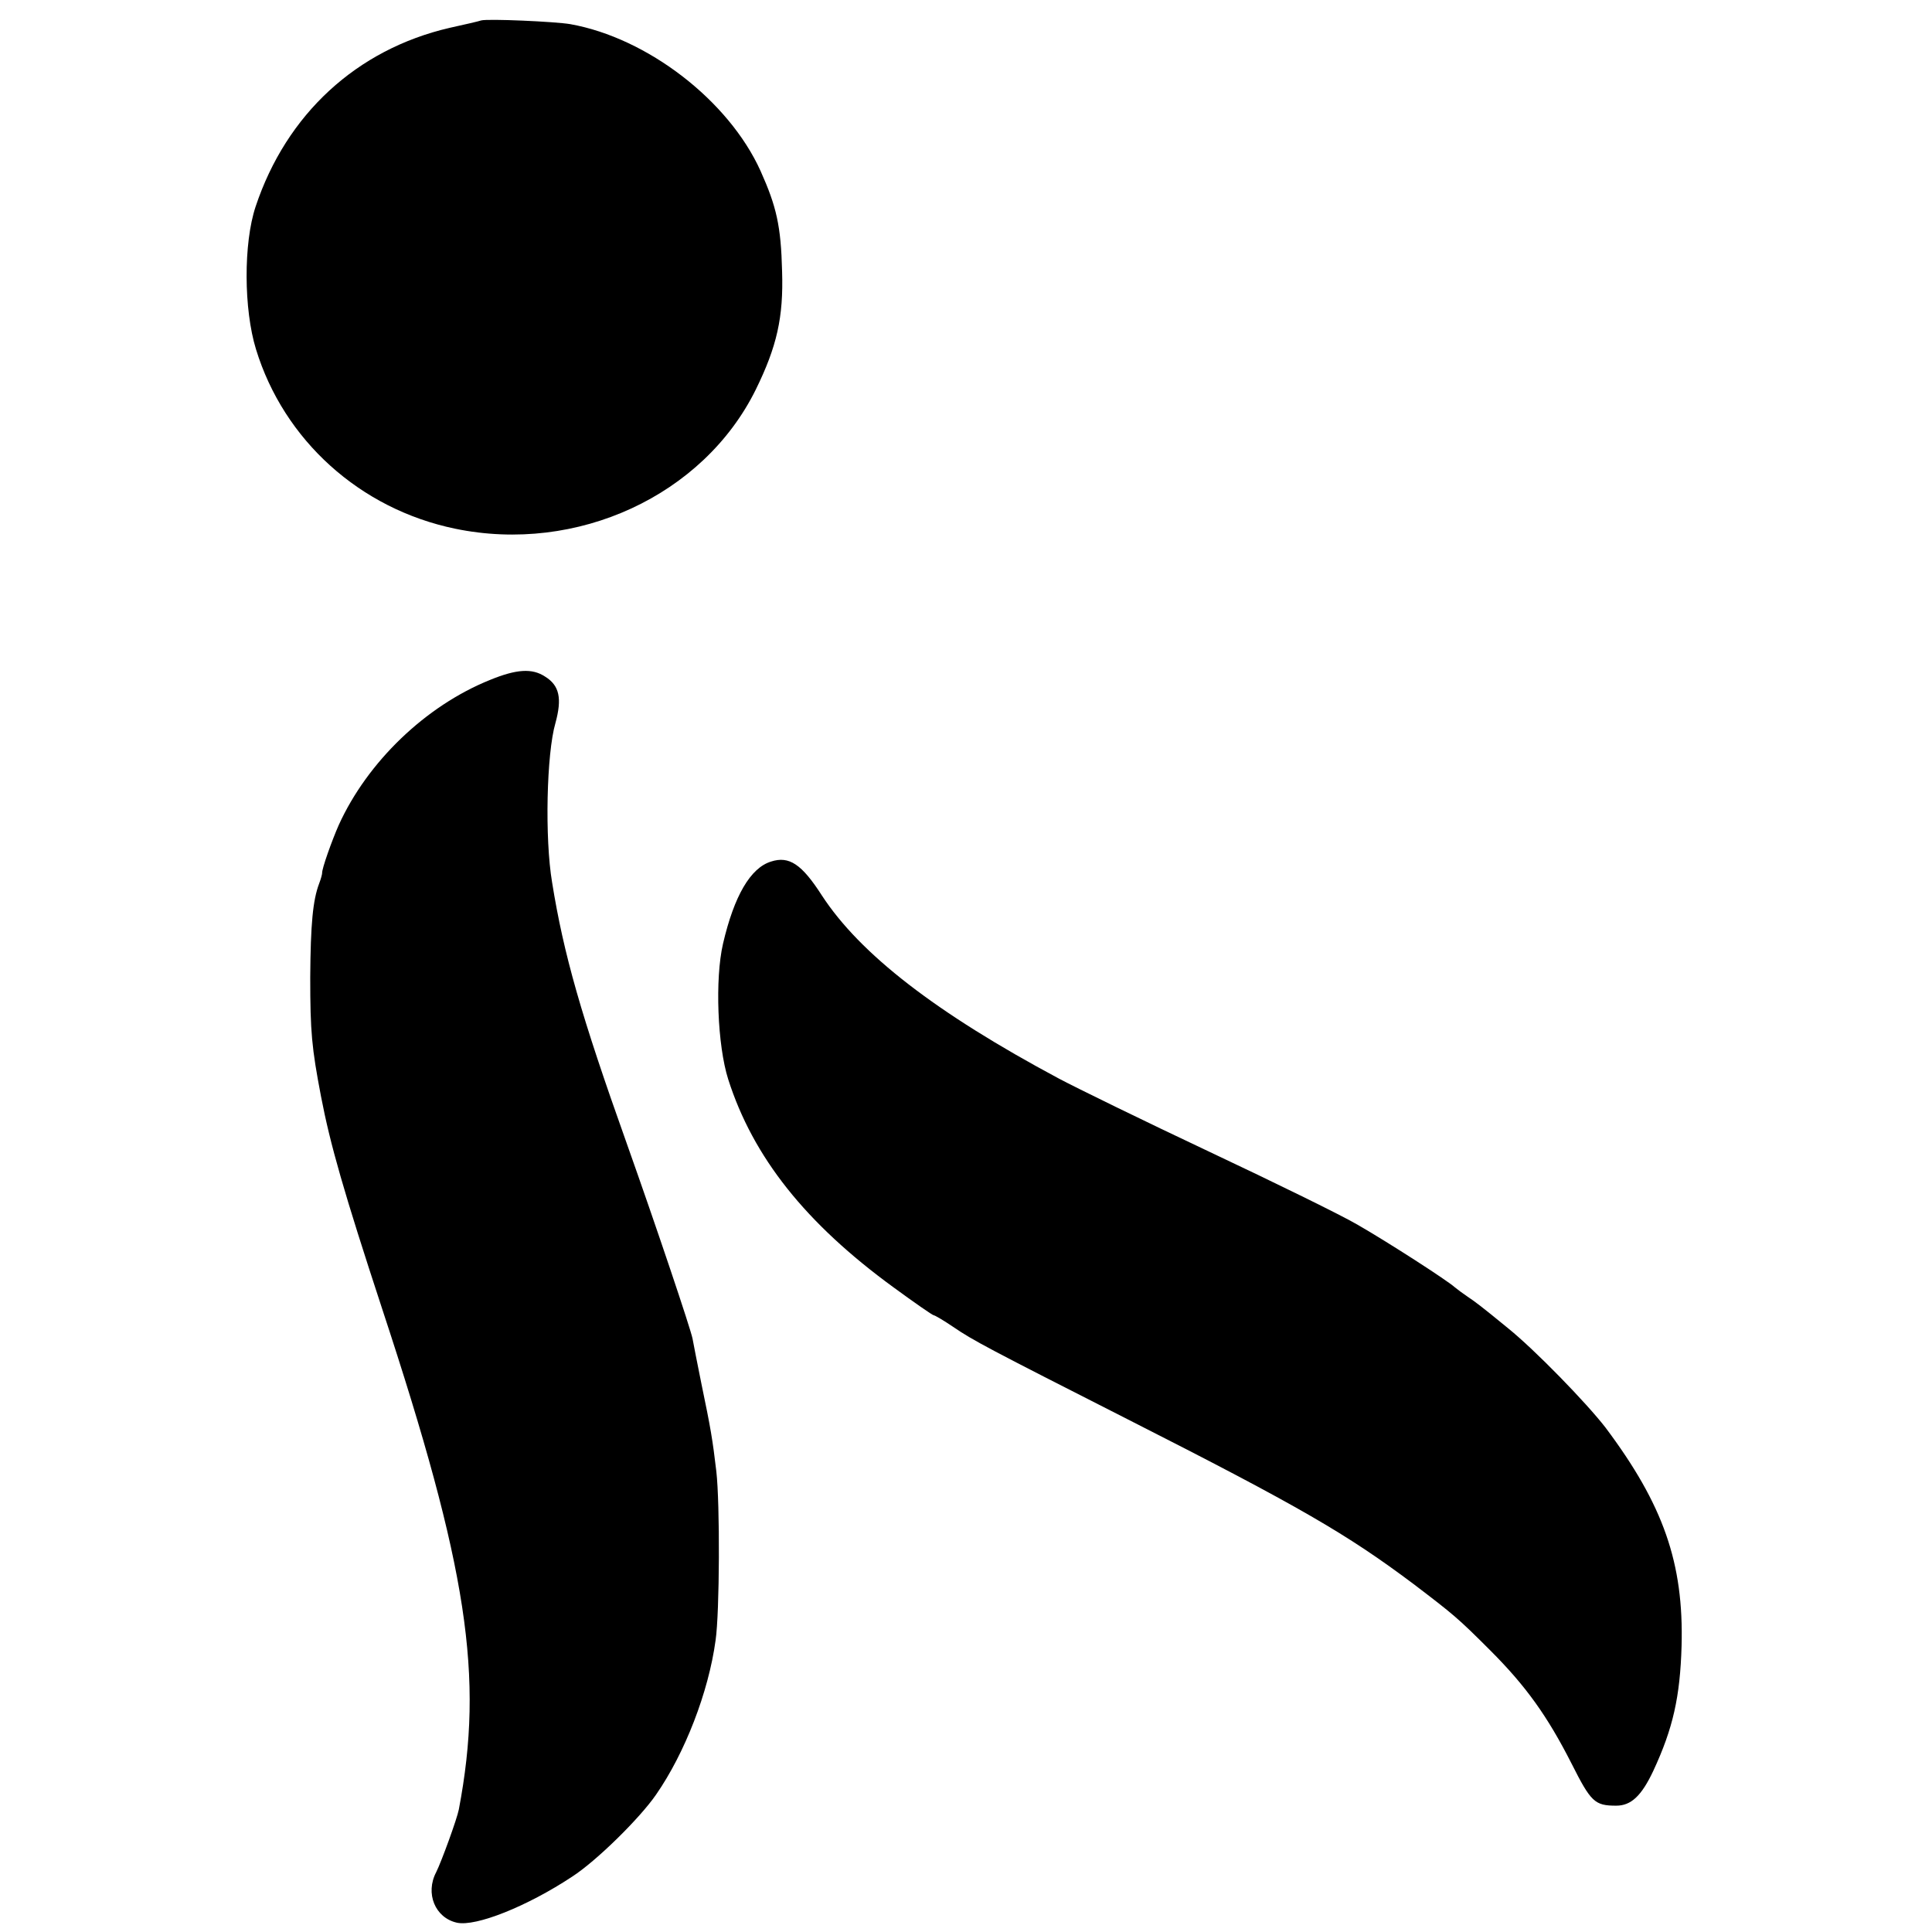
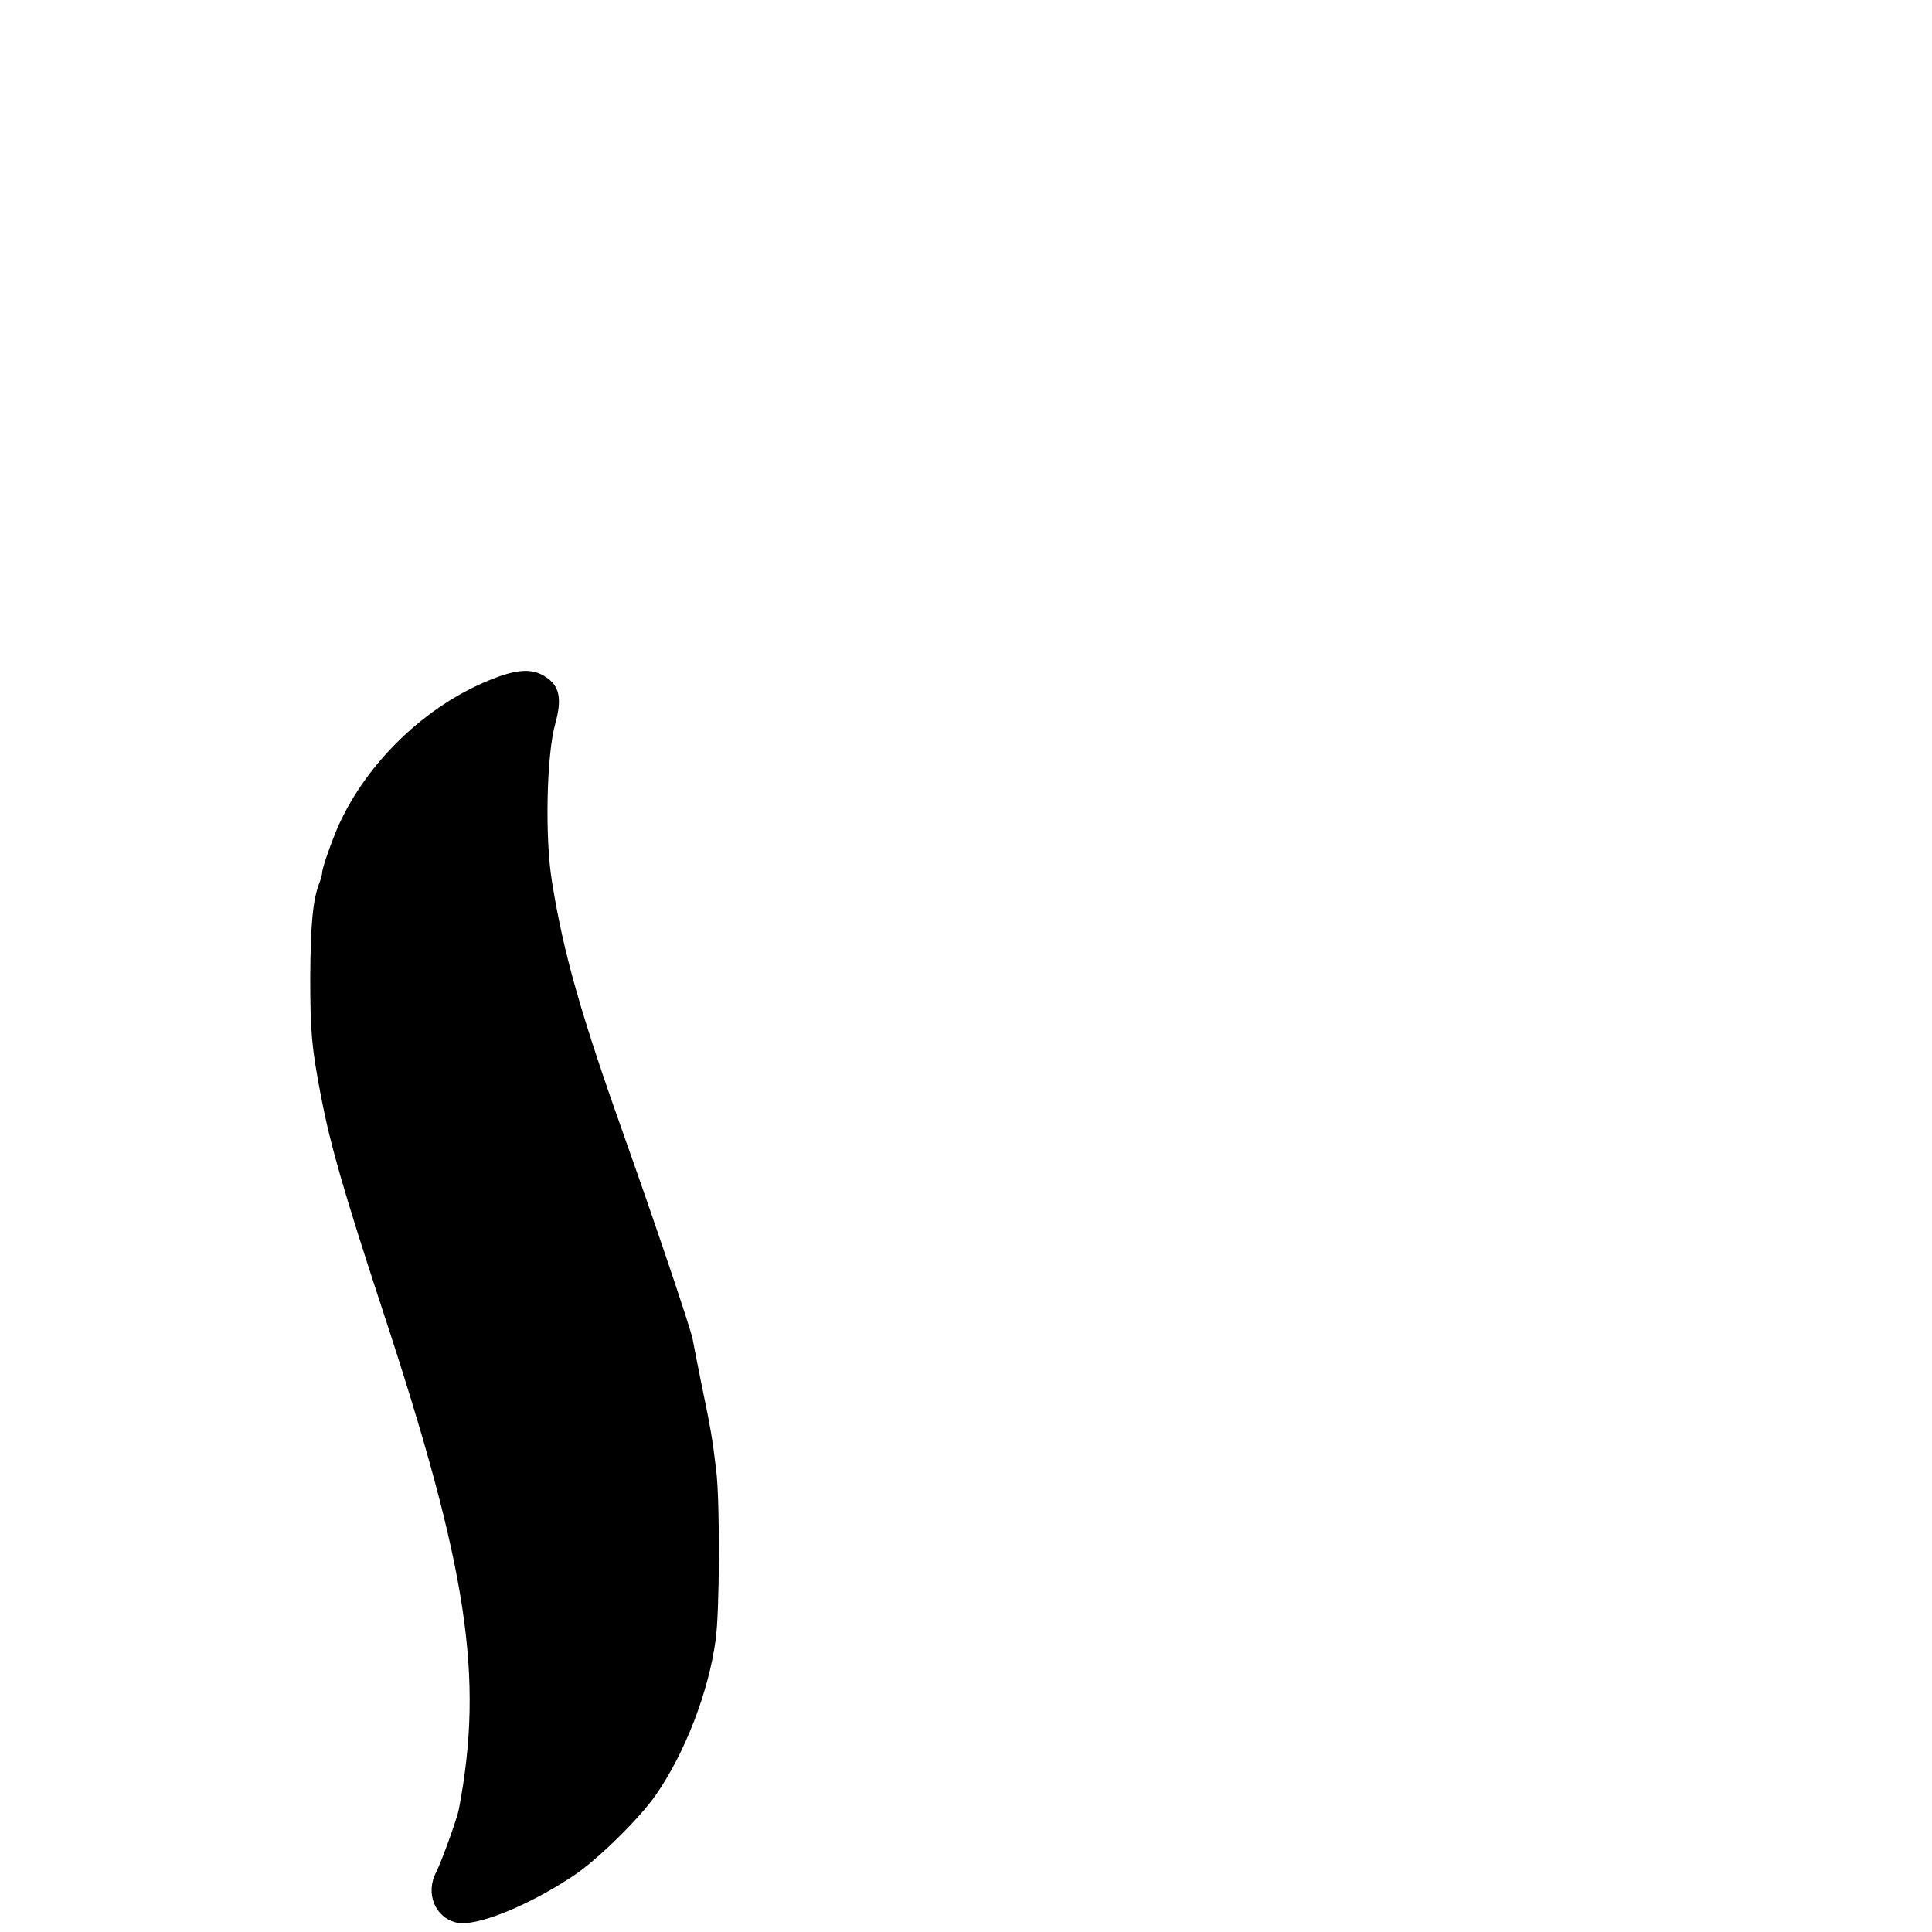
<svg xmlns="http://www.w3.org/2000/svg" version="1.0" width="520pt" height="520pt" viewBox="0 0 520 520" preserveAspectRatio="xMidYMid meet">
  <g transform="translate(0,520) scale(0.1,-0.1)" fill="#000000" stroke="none">
-     <path d="M1295 5145 c-5 -2 -44 -11 -85 -20 -250 -58 -439 -232 -522 -481 -33 -99 -32 -277 1 -384 75 -245 280 -430 536 -483 328 -68 668 89 809 374 57 116 75 195 71 319 -3 122 -15 174 -58 270 -86 190 -305 358 -512 395 -41 7 -222 15 -240 10z" />
-     <path d="M1319 3370 c-174 -70 -330 -221 -407 -390 -19 -43 -46 -119 -45 -130 0 -3 -3 -15 -8 -28 -17 -45 -23 -109 -24 -252 0 -148 4 -190 29 -321 25 -130 61 -256 165 -573 230 -698 274 -988 206 -1346 -5 -26 -47 -141 -61 -169 -30 -57 -3 -123 56 -136 51 -11 189 44 310 124 65 42 182 157 226 221 77 111 141 275 160 415 11 75 12 368 2 455 -10 85 -15 115 -40 235 -11 55 -22 110 -24 122 -5 26 -97 300 -178 528 -122 342 -169 507 -200 700 -20 118 -15 347 9 429 18 66 11 101 -28 125 -35 23 -77 20 -148 -9z" />
-     <path d="M2075 2881 c-55 -17 -99 -92 -129 -221 -22 -95 -15 -274 14 -365 67 -210 209 -388 445 -560 56 -41 105 -75 108 -75 3 0 27 -14 52 -31 54 -37 94 -58 470 -249 465 -236 590 -309 769 -443 109 -83 120 -92 207 -179 96 -96 154 -177 219 -305 52 -103 62 -113 120 -113 40 0 68 26 100 94 53 114 72 199 76 336 6 223 -49 380 -205 588 -52 67 -189 208 -262 267 -72 59 -88 71 -109 85 -12 8 -28 20 -34 25 -21 19 -181 122 -261 168 -44 26 -224 114 -400 197 -176 83 -358 172 -405 197 -331 177 -535 335 -638 493 -54 84 -88 107 -137 91z" />
+     <path d="M1319 3370 c-174 -70 -330 -221 -407 -390 -19 -43 -46 -119 -45 -130 0 -3 -3 -15 -8 -28 -17 -45 -23 -109 -24 -252 0 -148 4 -190 29 -321 25 -130 61 -256 165 -573 230 -698 274 -988 206 -1346 -5 -26 -47 -141 -61 -169 -30 -57 -3 -123 56 -136 51 -11 189 44 310 124 65 42 182 157 226 221 77 111 141 275 160 415 11 75 12 368 2 455 -10 85 -15 115 -40 235 -11 55 -22 110 -24 122 -5 26 -97 300 -178 528 -122 342 -169 507 -200 700 -20 118 -15 347 9 429 18 66 11 101 -28 125 -35 23 -77 20 -148 -9" />
  </g>
</svg>